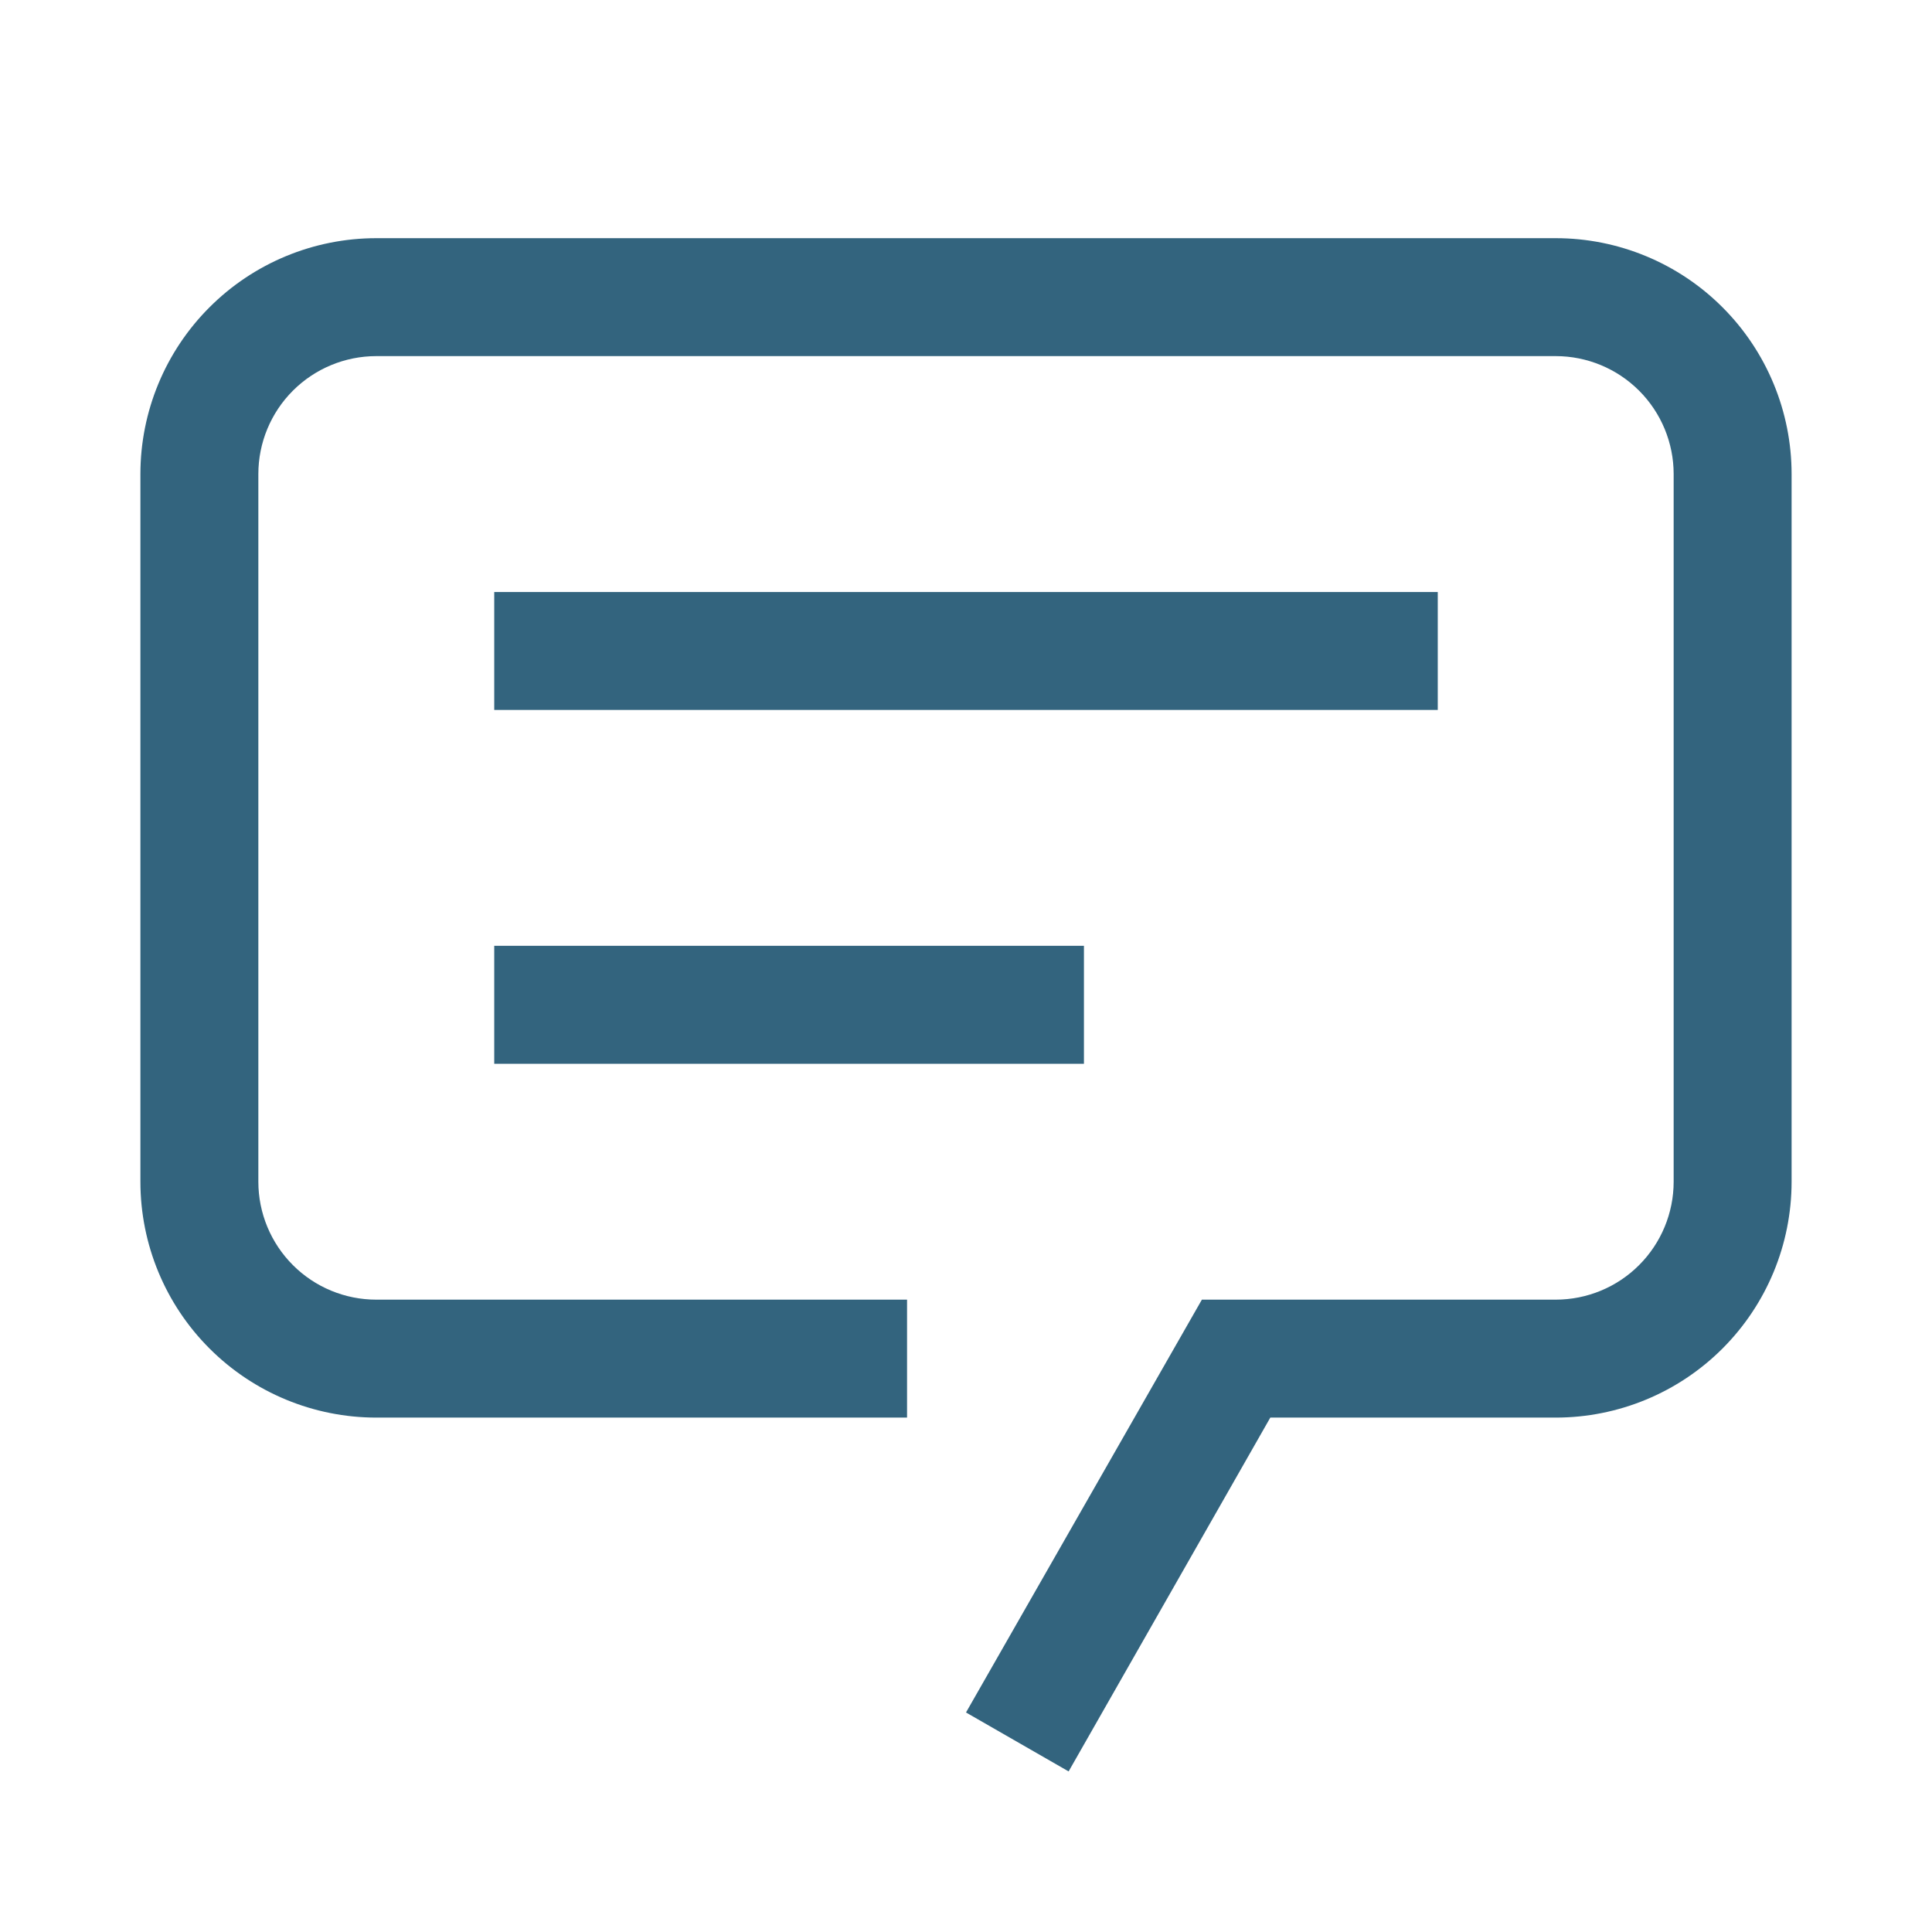
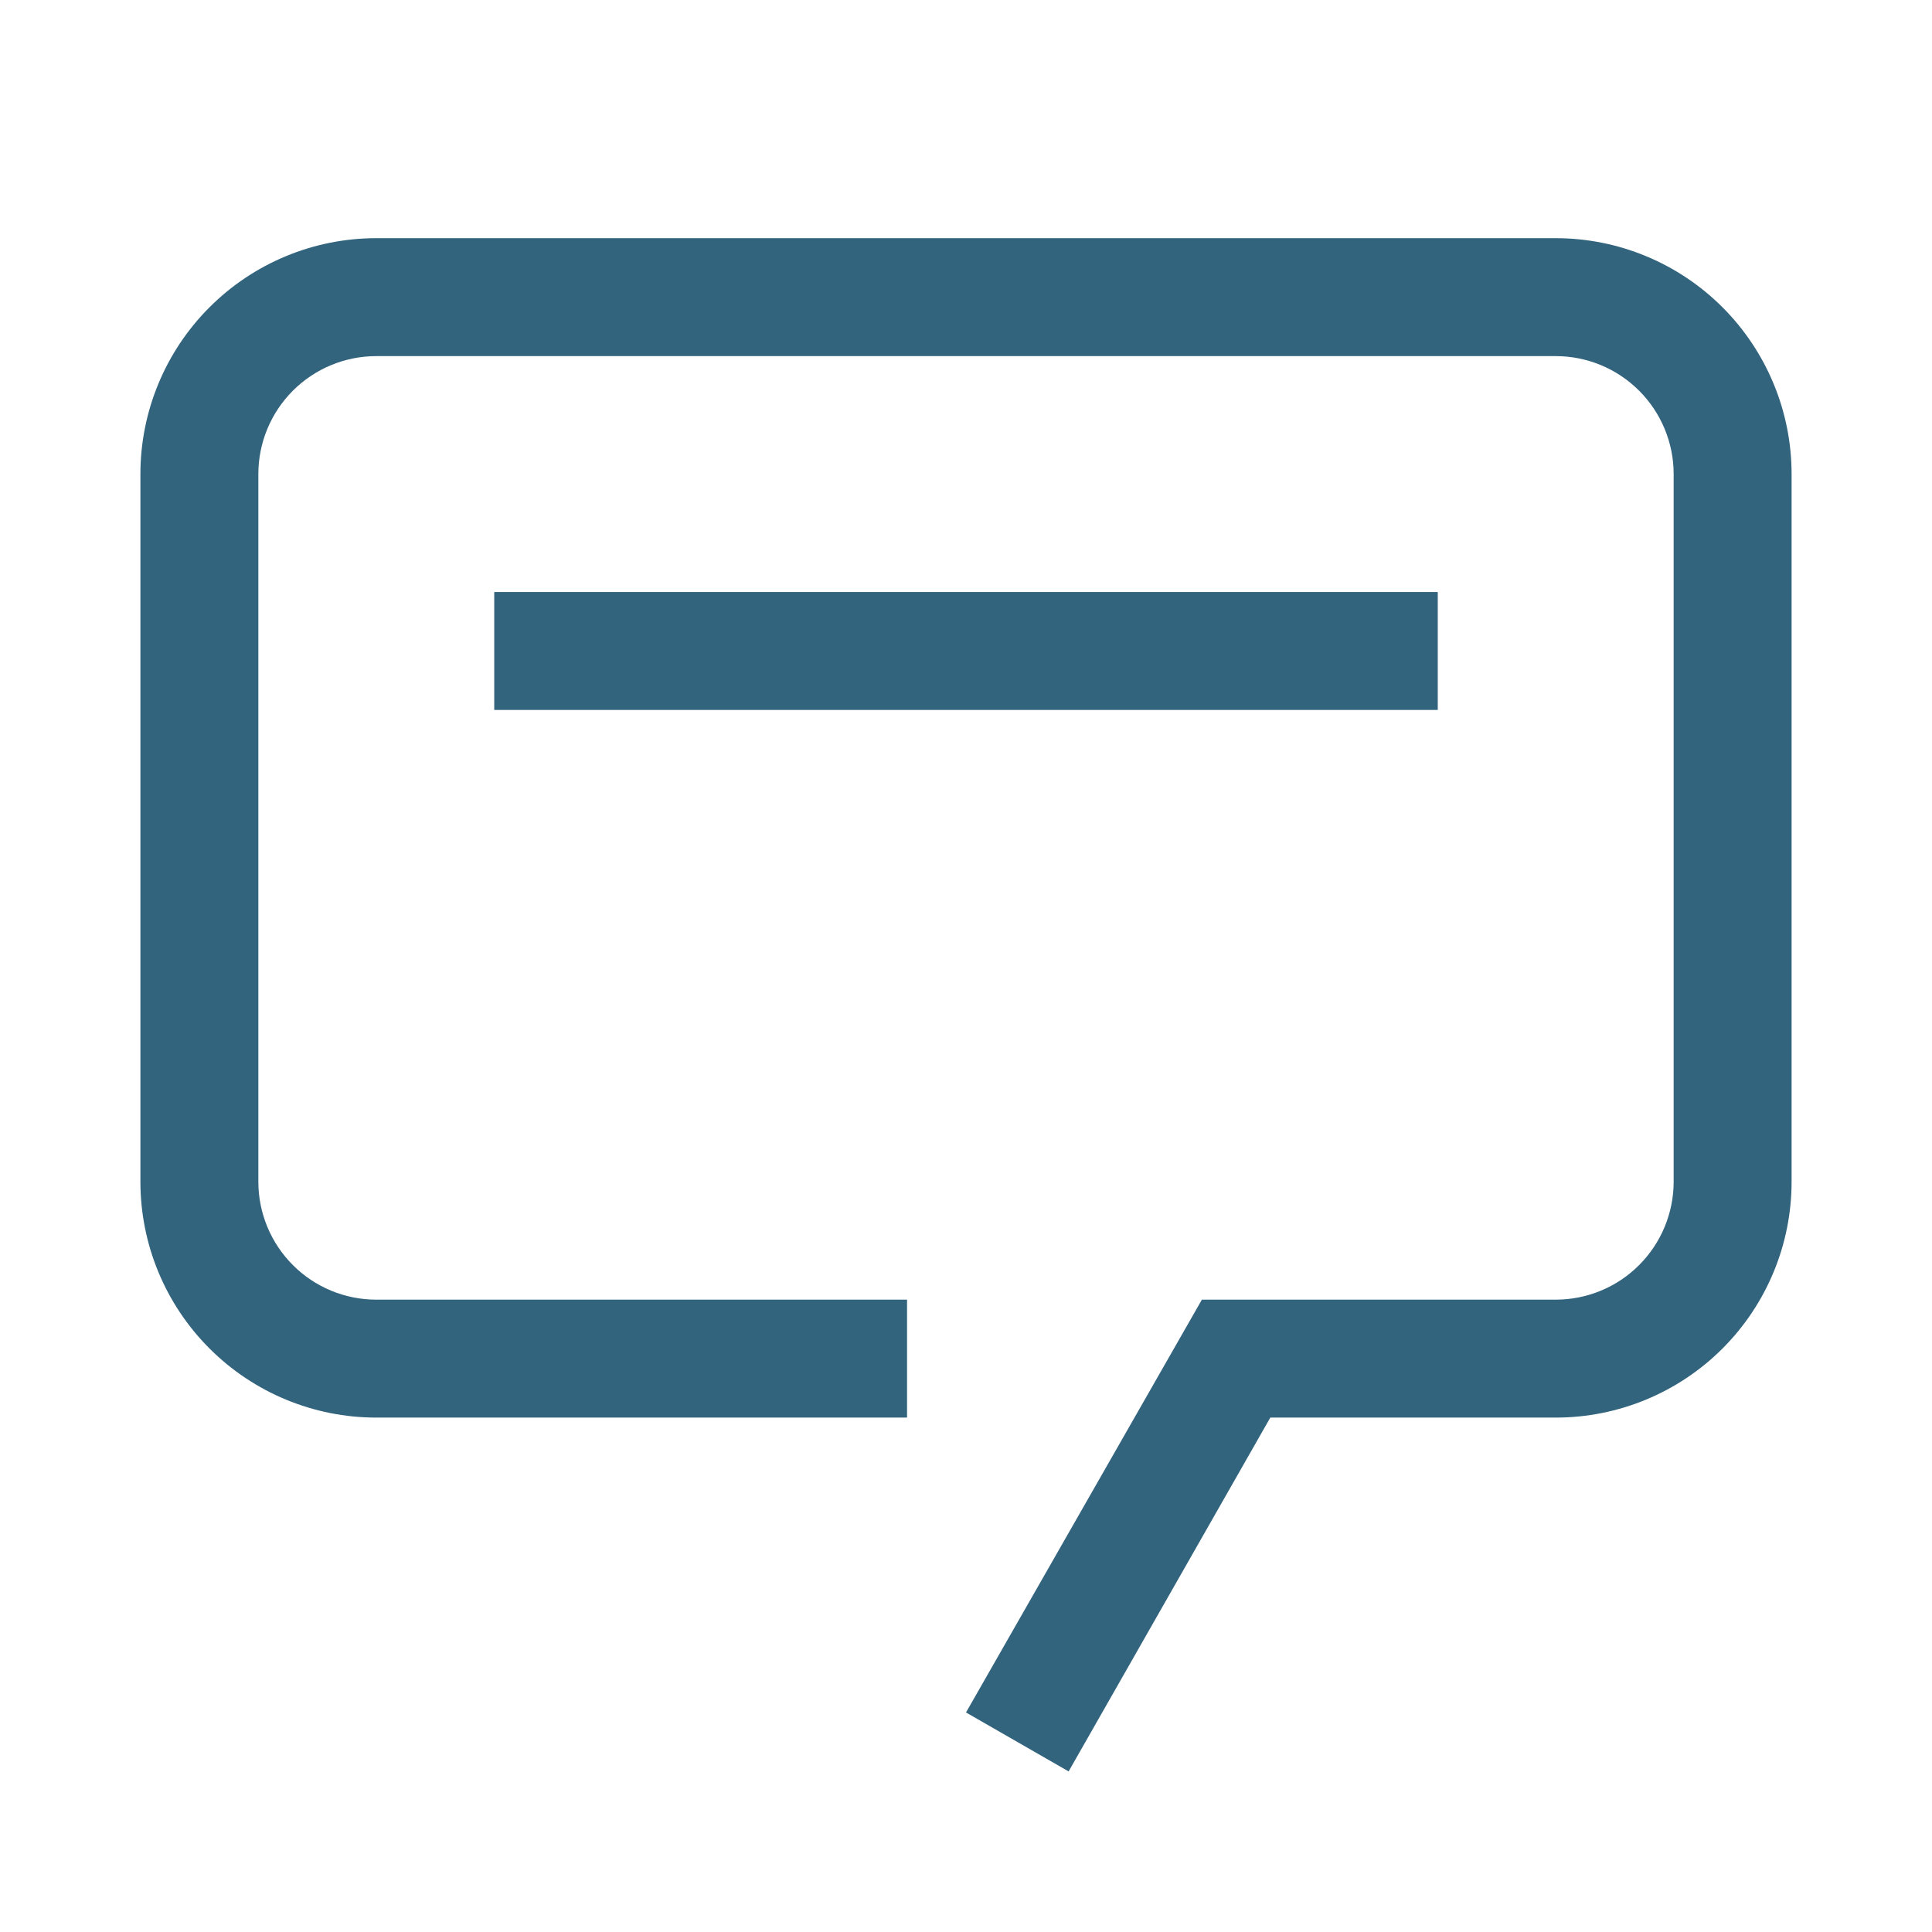
<svg xmlns="http://www.w3.org/2000/svg" width="43" height="43" viewBox="0 0 43 43" fill="none">
  <g id="chat">
-     <path id="Vector" fill-rule="evenodd" clip-rule="evenodd" d="M23.784 39.426 21.5 38.114l5.25-9.188h7.875C35.321 28.926 35.989 28.65 36.481 28.157 36.973 27.665 37.25 26.997 37.25 26.301v-15.75C37.25 9.855 36.973 9.187 36.481 8.695 35.989 8.203 35.321 7.926 34.625 7.926H8.375C7.679 7.926 7.011 8.203 6.519 8.695 6.027 9.187 5.75 9.855 5.75 10.551v15.75C5.75 26.997 6.027 27.665 6.519 28.157 7.011 28.65 7.679 28.926 8.375 28.926H20.188v2.625H8.375c-1.392.0-2.728-.553-3.712-1.538C3.678 29.029 3.125 27.694 3.125 26.301v-15.75c0-1.392.553-2.728 1.538-3.712C5.647 5.854 6.983 5.301 8.375 5.301h26.25c1.392.0 2.728.553 3.712 1.538.985.985 1.538 2.32 1.538 3.712v15.75C39.875 27.694 39.322 29.029 38.337 30.014 37.353 30.998 36.017 31.551 34.625 31.551H28.273l-4.489 7.875zM32 13.176H11v2.625H32v-2.625zm-21 7.875H24.125v2.625H11v-2.625z" fill="#33647e" />
+     <path id="Vector" fill-rule="evenodd" clip-rule="evenodd" d="M23.784 39.426 21.5 38.114l5.25-9.188h7.875C35.321 28.926 35.989 28.65 36.481 28.157 36.973 27.665 37.25 26.997 37.25 26.301v-15.75C37.25 9.855 36.973 9.187 36.481 8.695 35.989 8.203 35.321 7.926 34.625 7.926H8.375C7.679 7.926 7.011 8.203 6.519 8.695 6.027 9.187 5.75 9.855 5.75 10.551v15.75C5.75 26.997 6.027 27.665 6.519 28.157 7.011 28.65 7.679 28.926 8.375 28.926H20.188v2.625H8.375c-1.392.0-2.728-.553-3.712-1.538C3.678 29.029 3.125 27.694 3.125 26.301v-15.75c0-1.392.553-2.728 1.538-3.712C5.647 5.854 6.983 5.301 8.375 5.301h26.25c1.392.0 2.728.553 3.712 1.538.985.985 1.538 2.32 1.538 3.712v15.75C39.875 27.694 39.322 29.029 38.337 30.014 37.353 30.998 36.017 31.551 34.625 31.551H28.273l-4.489 7.875zM32 13.176H11v2.625H32v-2.625zm-21 7.875v2.625H11v-2.625z" fill="#33647e" />
  </g>
</svg>